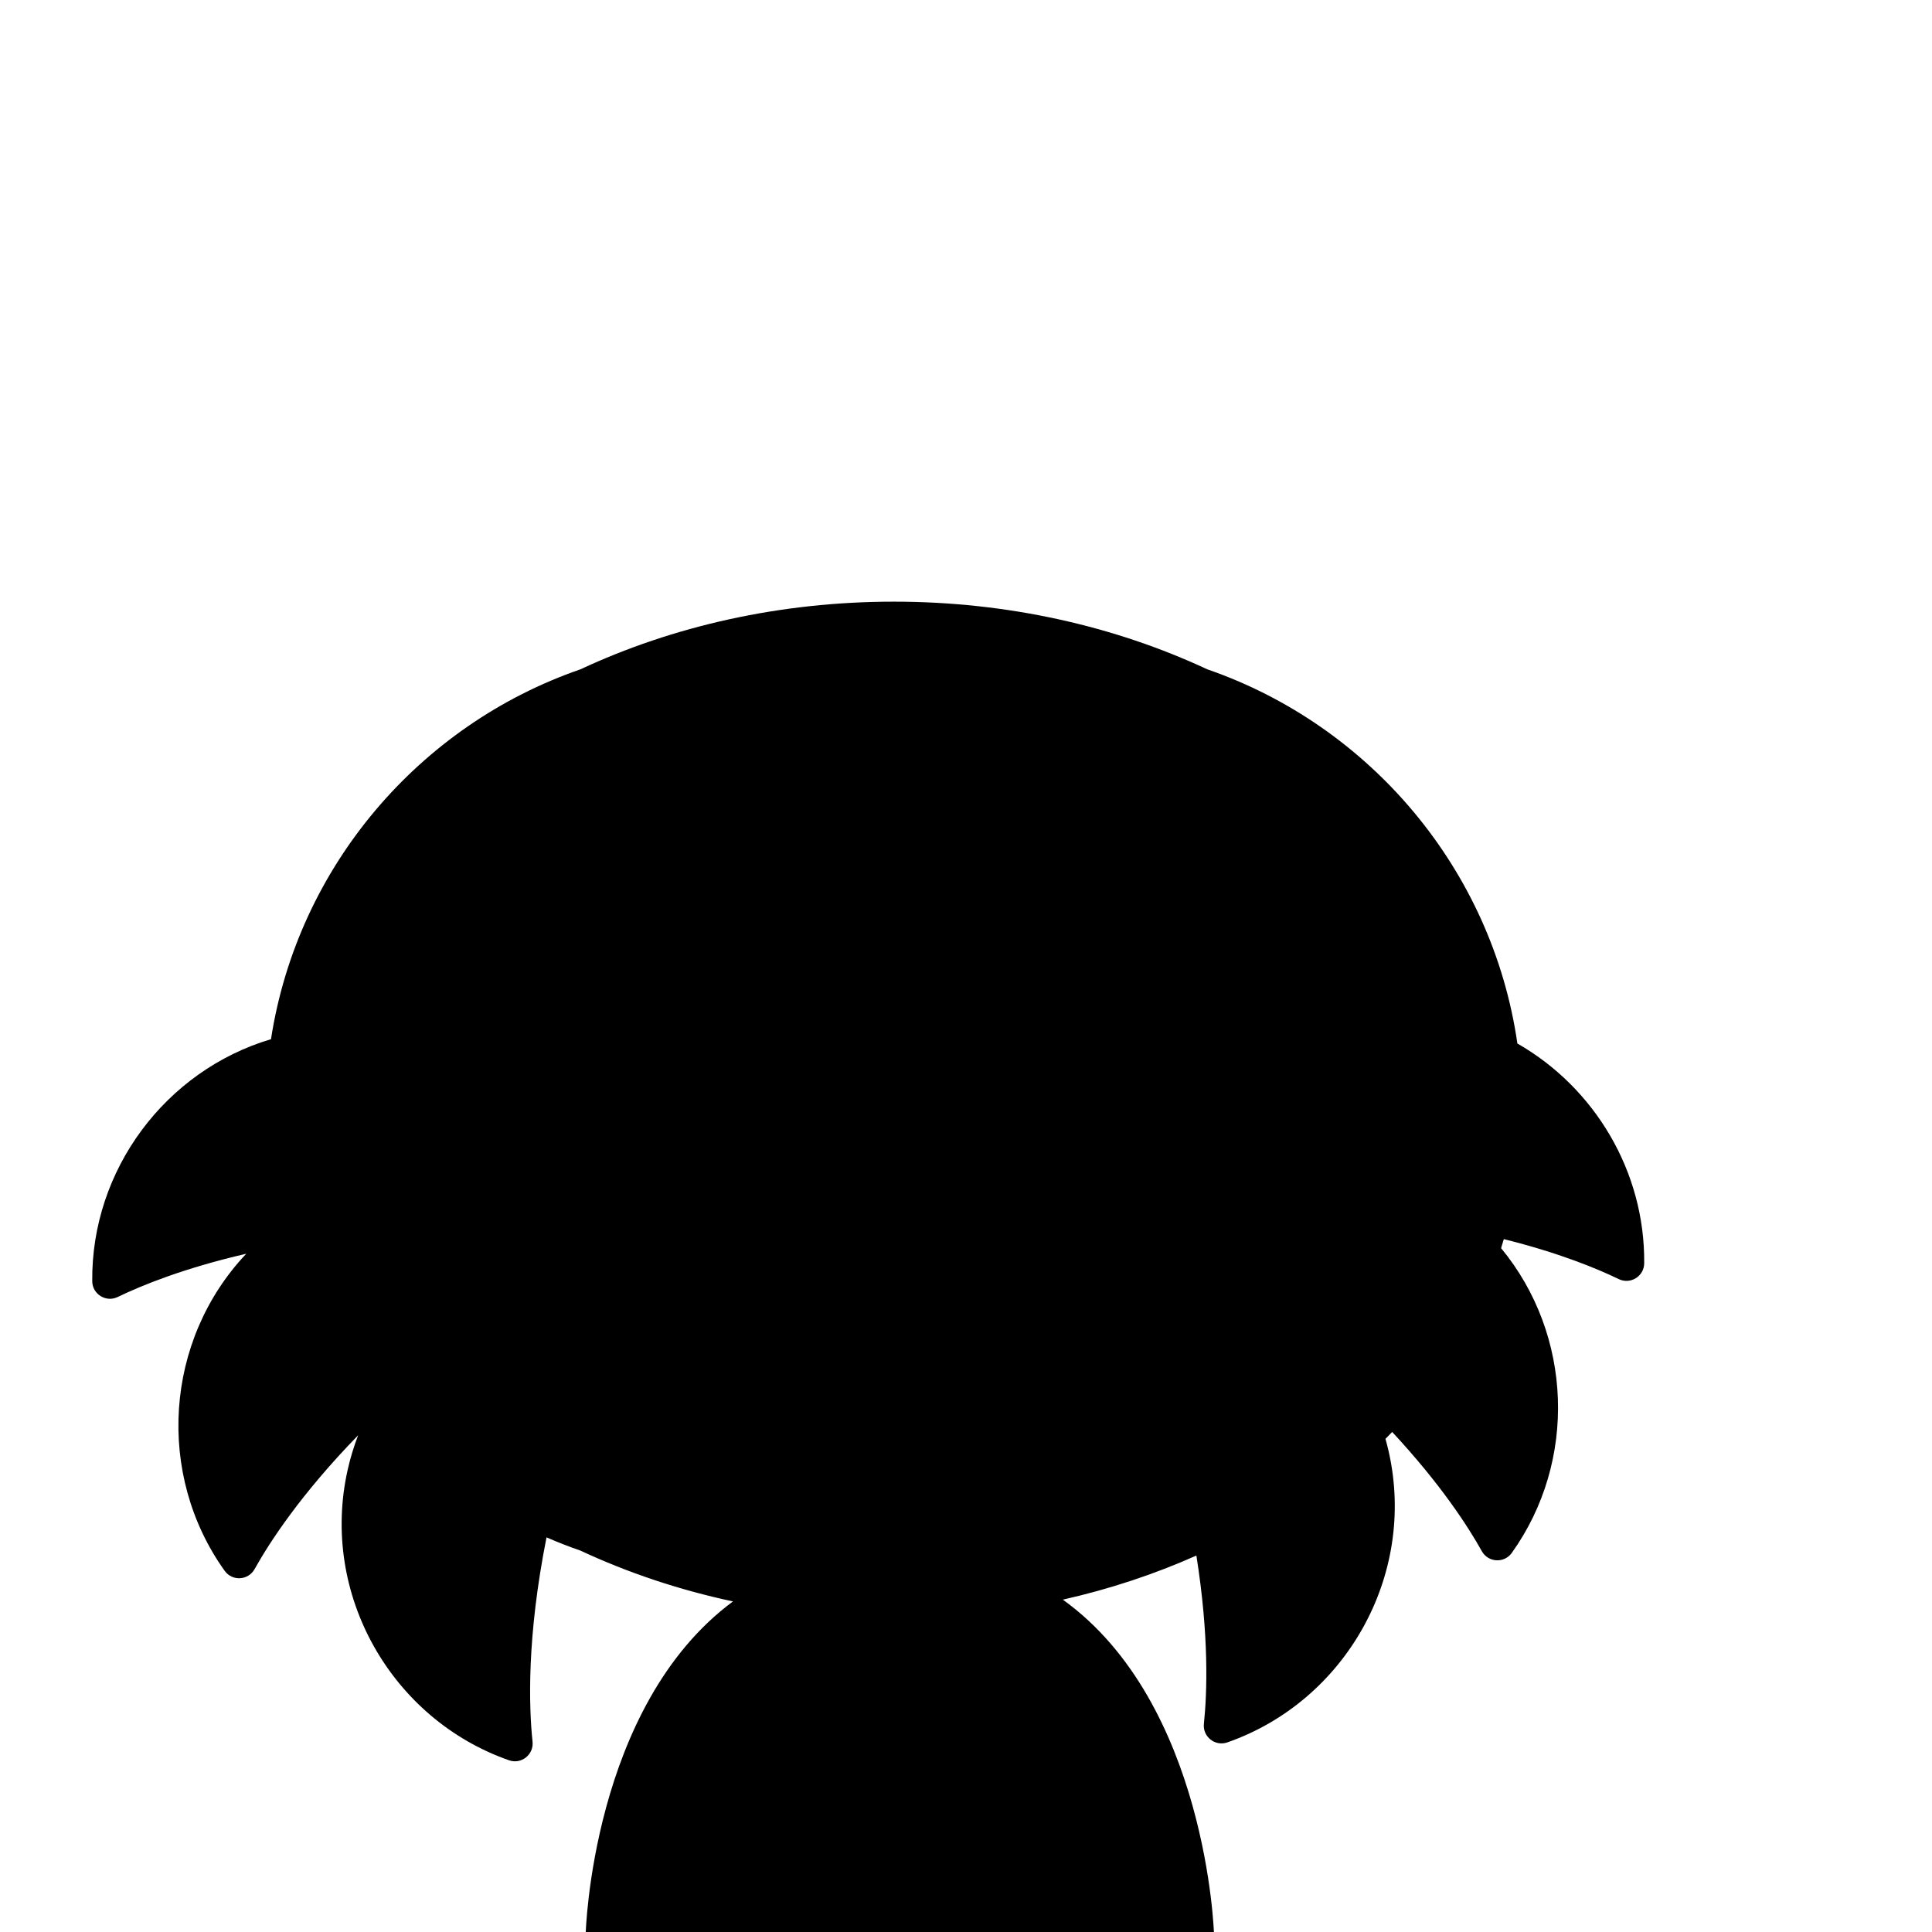
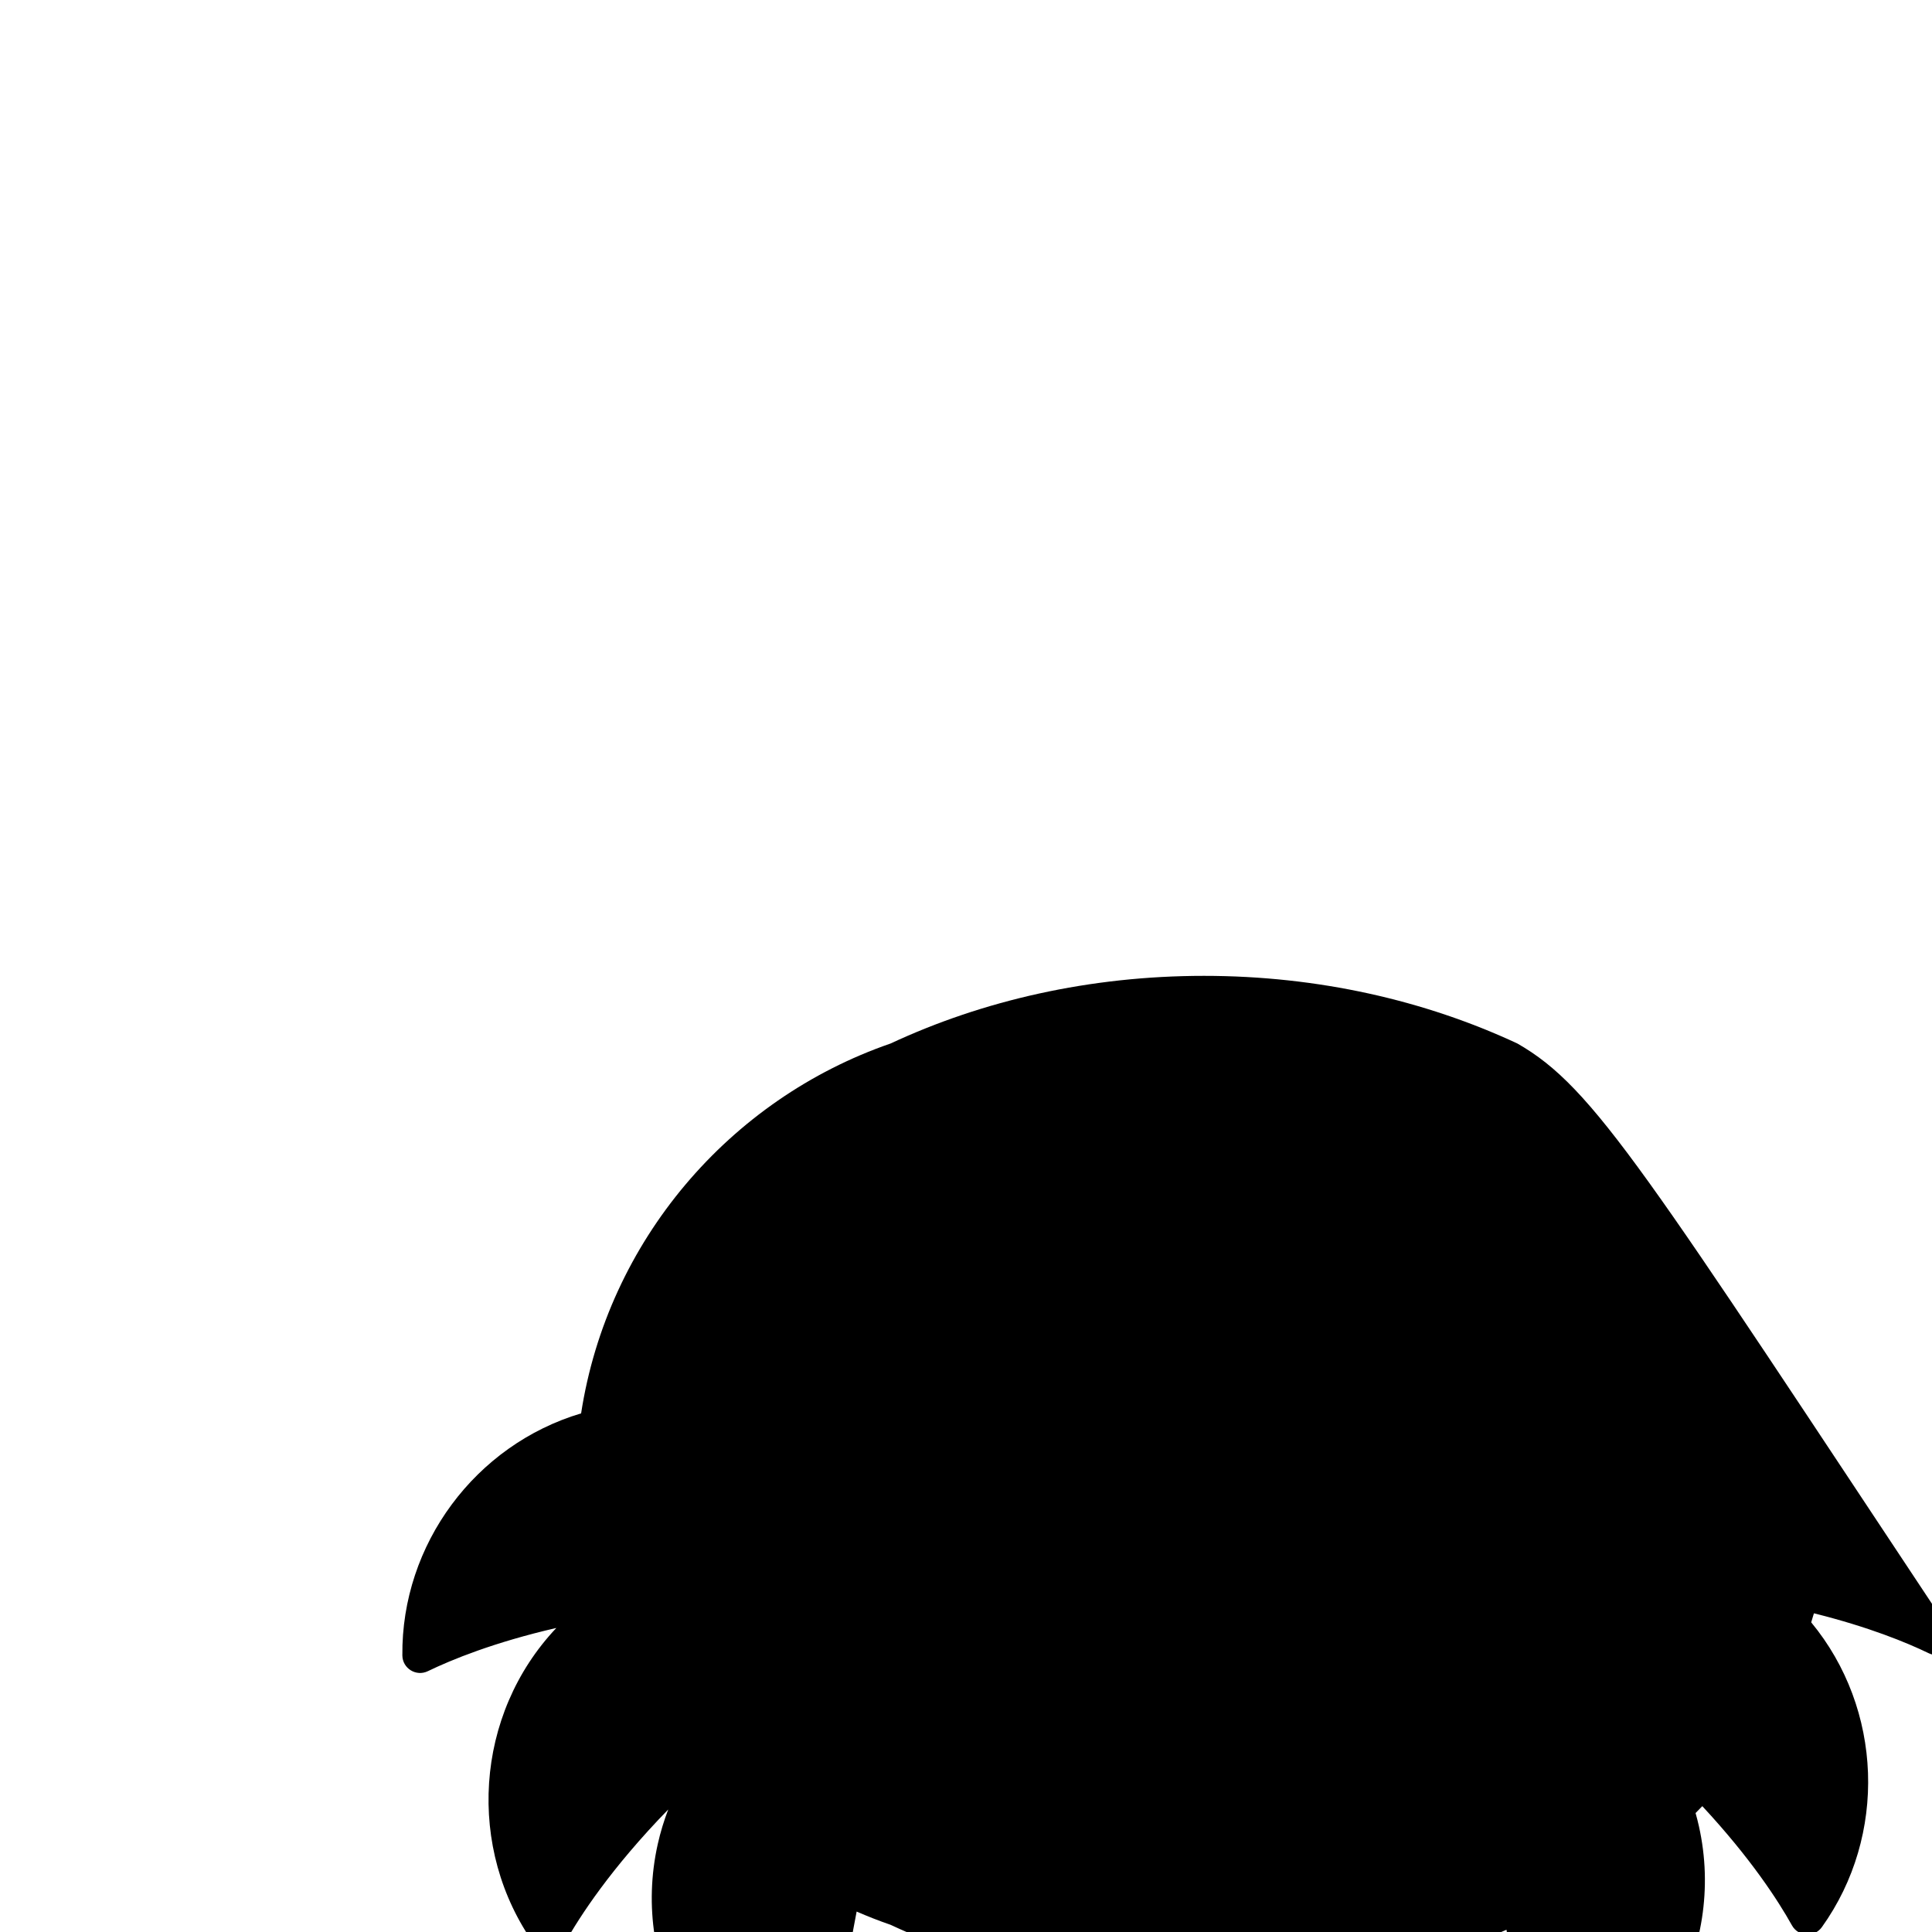
<svg xmlns="http://www.w3.org/2000/svg" version="1.1" id="Layer_1" x="0px" y="0px" viewBox="0 0 1000 1000" style="enable-background:new 0 0 1000 1000;" xml:space="preserve">
-   <path d="M785.394,540.119c-13.022-90.183-76.418-164.642-160.515-193.683c-47.747-22.273-103.142-35.017-162.217-35.017  c-59.075,0-114.471,12.744-162.217,35.017c-83.398,28.8-146.434,102.266-160.176,191.439  c-54.698,16.298-93.081,67.77-92.523,125.275c0.065,6.736,7.124,11.104,13.188,8.17c12.35-5.975,34.27-14.944,66.523-22.38  c-42.341,44.791-46.793,114.315-11.17,164.111c3.919,5.479,12.207,5.005,15.489-0.878c7.808-13.994,23.954-38.819,53.595-69.281  c-2.207,5.743-4.03,11.705-5.415,17.871c-14.446,64.301,22.667,129.065,83.526,150.359c6.359,2.225,12.863-2.932,12.162-9.632  c-1.901-18.155-3.036-54.043,7.237-105.751c5.744,2.505,11.6,4.796,17.563,6.855c24.483,11.421,50.981,20.328,78.95,26.305  c-73.234,54.149-76.245,172.081-76.245,172.081h325.215c0,0-3.545-119.284-78.232-173.004c24.304-5.478,47.46-13.181,69.114-22.822  c6.632,41.739,5.552,71.188,3.889,87.069c-0.701,6.7,5.803,11.857,12.162,9.632c60.859-21.294,97.972-86.058,83.526-150.359  c-0.512-2.279-1.086-4.528-1.714-6.752c1.174-1.175,2.334-2.364,3.484-3.563c25.104,26.999,39.259,48.908,46.41,61.725  c3.282,5.883,11.57,6.357,15.489,0.878c33.975-47.492,31.501-112.933-5.534-157.744c0.486-1.552,0.957-3.111,1.412-4.677  c28.419,7.07,48.048,15.161,59.476,20.69c6.064,2.934,13.123-1.434,13.188-8.17C851.496,606.356,825.357,562.954,785.394,540.119z" />
+   <path d="M785.394,540.119c-47.747-22.273-103.142-35.017-162.217-35.017  c-59.075,0-114.471,12.744-162.217,35.017c-83.398,28.8-146.434,102.266-160.176,191.439  c-54.698,16.298-93.081,67.77-92.523,125.275c0.065,6.736,7.124,11.104,13.188,8.17c12.35-5.975,34.27-14.944,66.523-22.38  c-42.341,44.791-46.793,114.315-11.17,164.111c3.919,5.479,12.207,5.005,15.489-0.878c7.808-13.994,23.954-38.819,53.595-69.281  c-2.207,5.743-4.03,11.705-5.415,17.871c-14.446,64.301,22.667,129.065,83.526,150.359c6.359,2.225,12.863-2.932,12.162-9.632  c-1.901-18.155-3.036-54.043,7.237-105.751c5.744,2.505,11.6,4.796,17.563,6.855c24.483,11.421,50.981,20.328,78.95,26.305  c-73.234,54.149-76.245,172.081-76.245,172.081h325.215c0,0-3.545-119.284-78.232-173.004c24.304-5.478,47.46-13.181,69.114-22.822  c6.632,41.739,5.552,71.188,3.889,87.069c-0.701,6.7,5.803,11.857,12.162,9.632c60.859-21.294,97.972-86.058,83.526-150.359  c-0.512-2.279-1.086-4.528-1.714-6.752c1.174-1.175,2.334-2.364,3.484-3.563c25.104,26.999,39.259,48.908,46.41,61.725  c3.282,5.883,11.57,6.357,15.489,0.878c33.975-47.492,31.501-112.933-5.534-157.744c0.486-1.552,0.957-3.111,1.412-4.677  c28.419,7.07,48.048,15.161,59.476,20.69c6.064,2.934,13.123-1.434,13.188-8.17C851.496,606.356,825.357,562.954,785.394,540.119z" />
</svg>